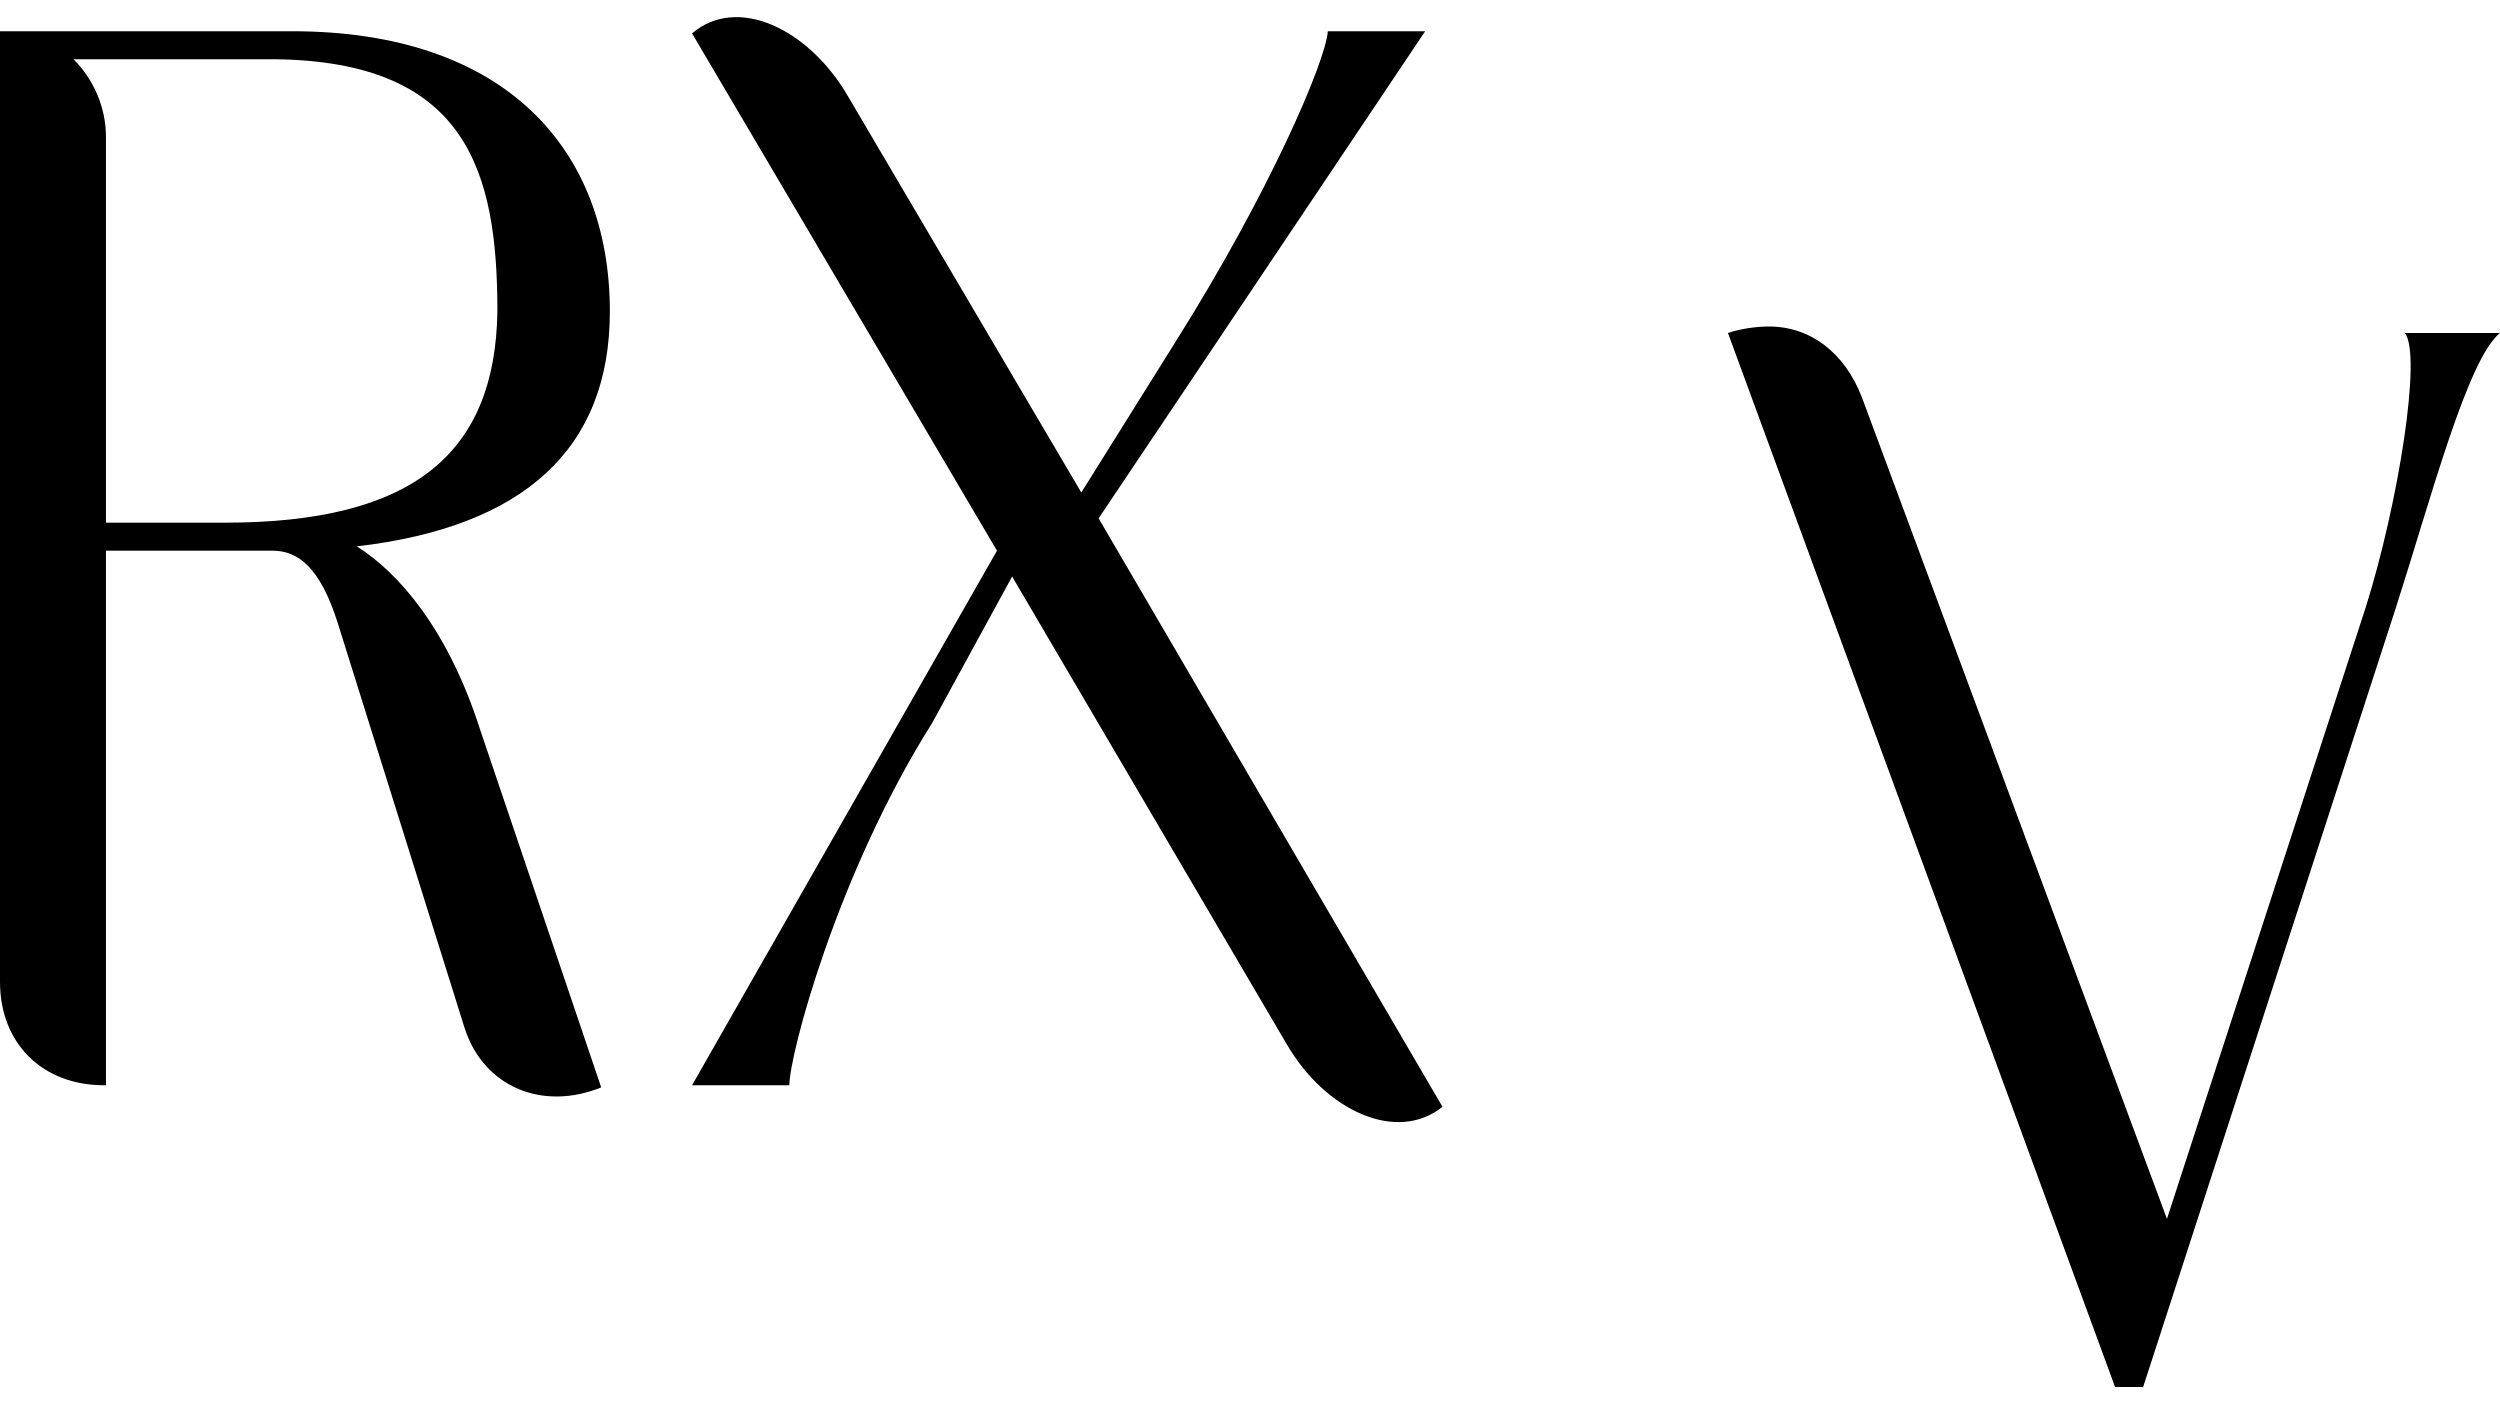
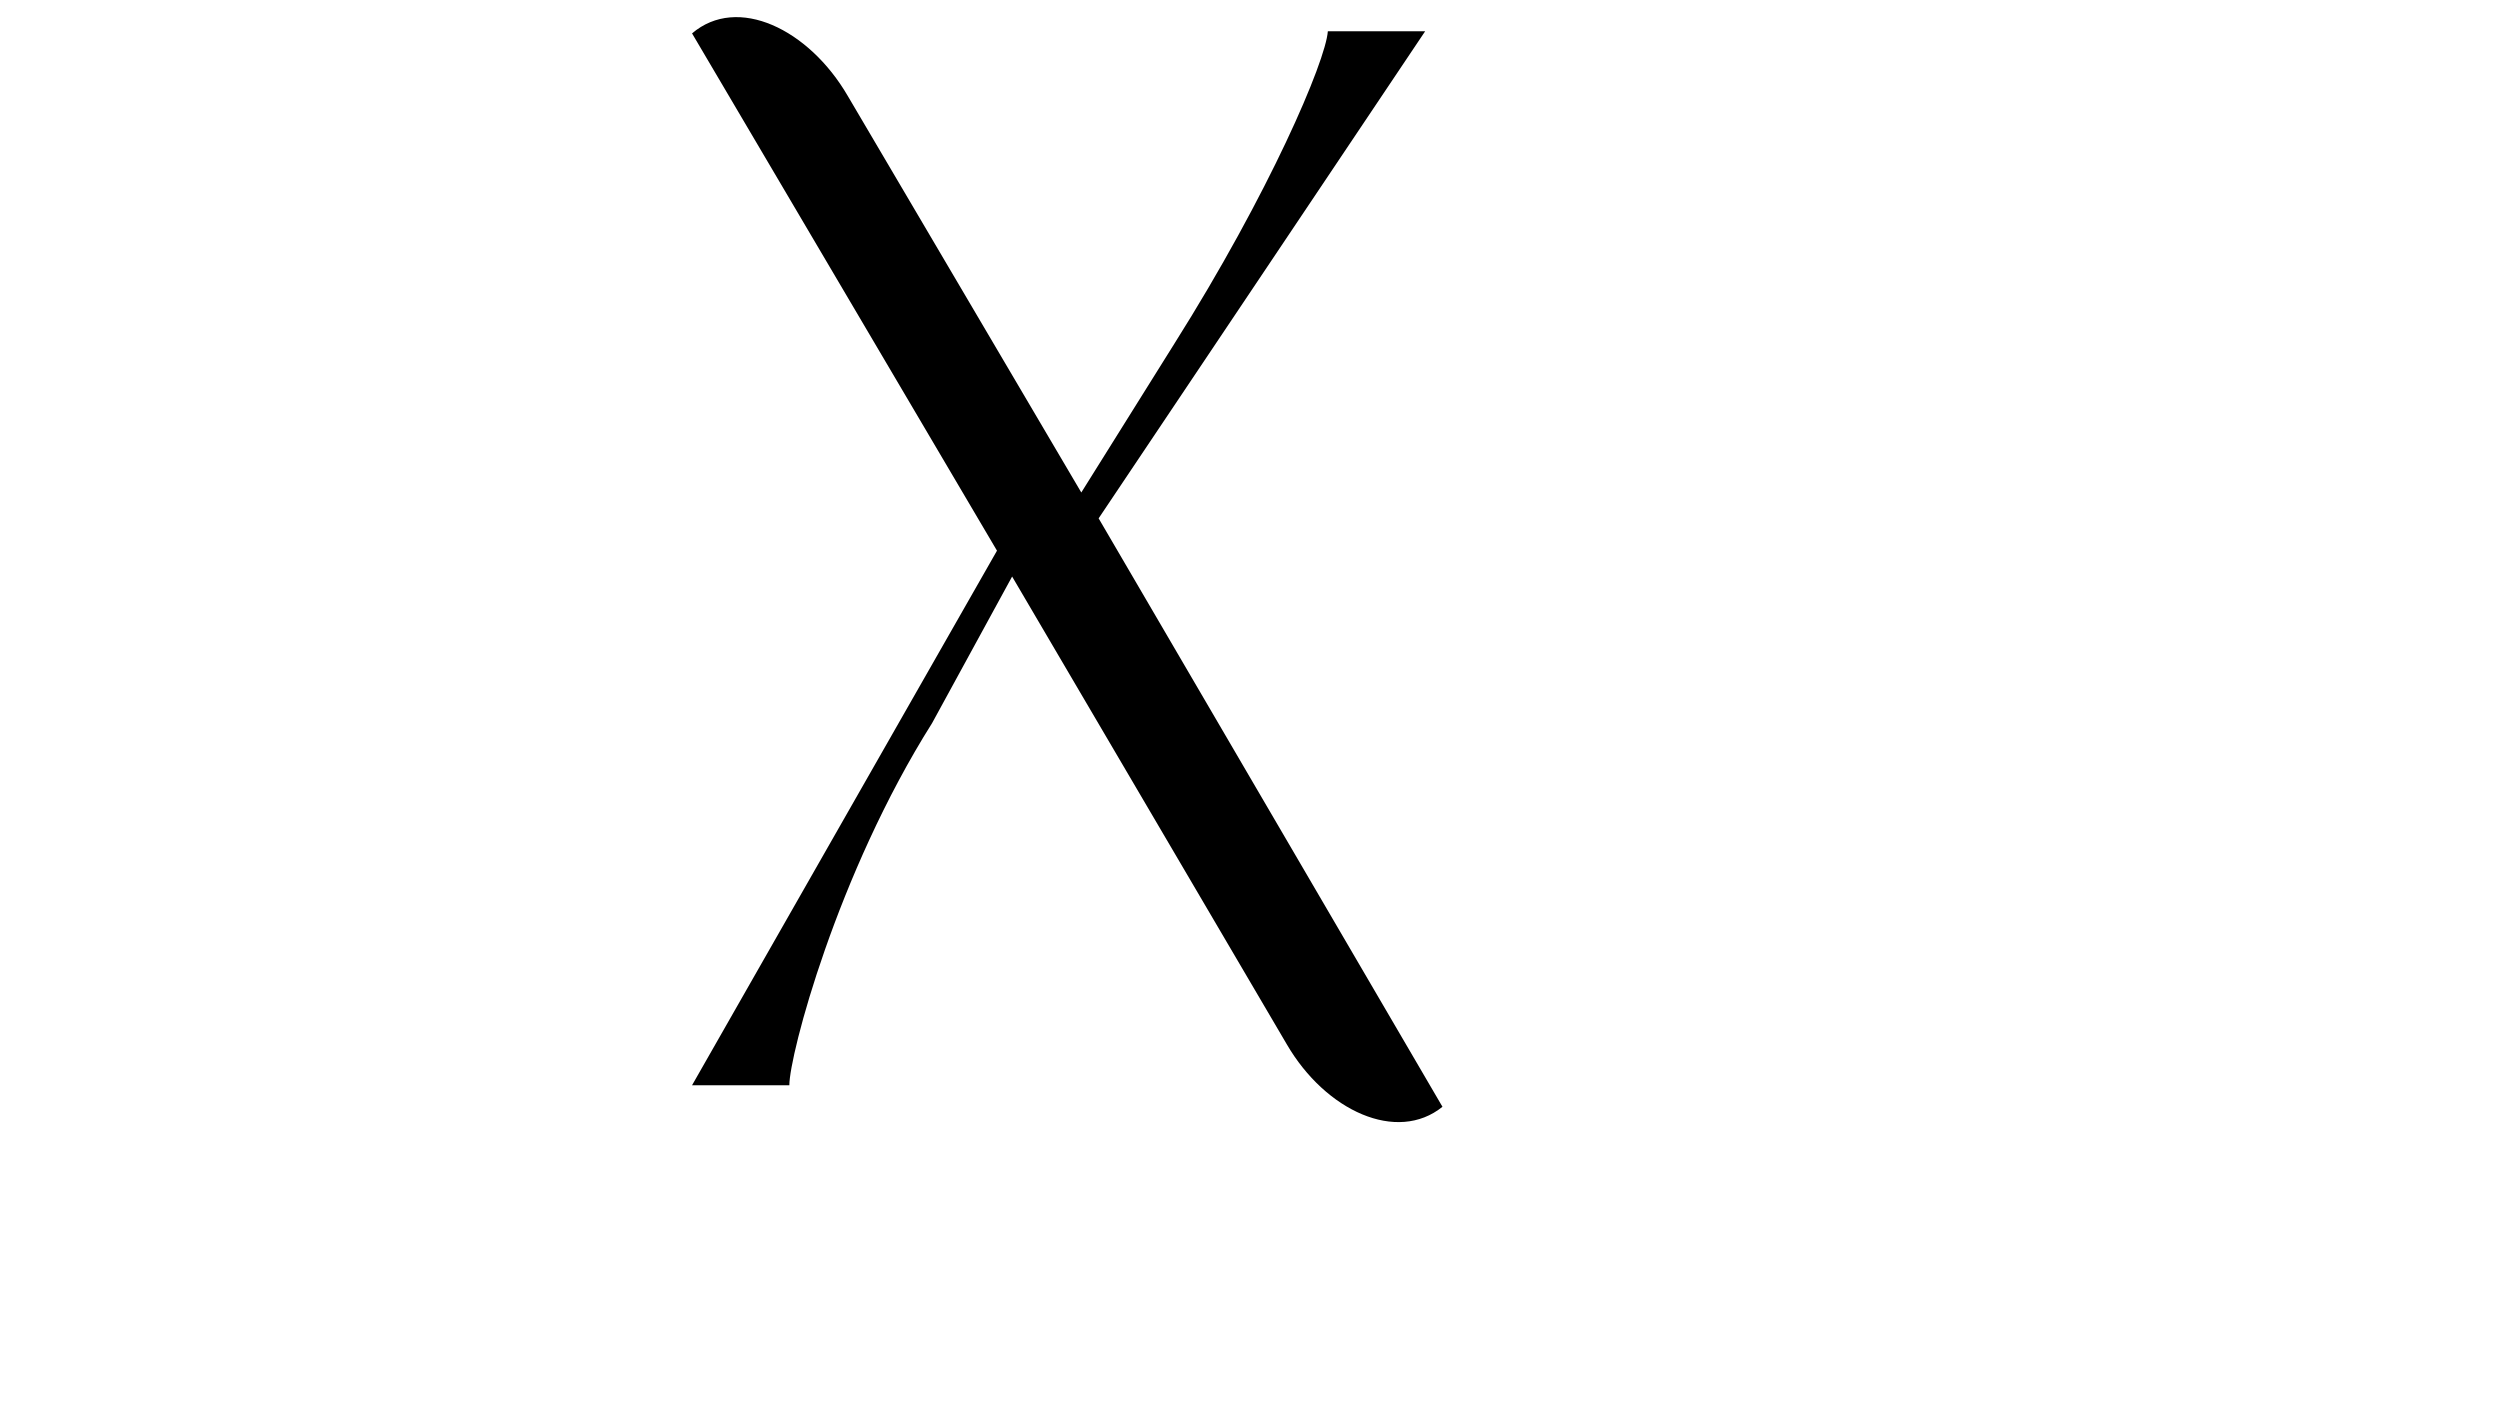
<svg xmlns="http://www.w3.org/2000/svg" width="73" height="41" viewBox="0 0 73 41" fill="none">
-   <path d="M6.567 15.262H3.094V3.996C3.094 3.115 2.715 2.297 2.147 1.73H8.02C13.64 1.793 14.524 5.003 14.524 9.094C14.461 13.248 12.061 15.262 6.567 15.262ZM17.808 9.094C17.808 4.374 14.777 0.912 8.525 0.912H0V28.668C0 30.493 1.263 31.689 3.031 31.689H3.094V16.08H7.957C8.715 16.08 9.346 16.584 9.851 18.157L13.577 30.052C14.145 31.752 15.85 32.444 17.555 31.752L14.019 21.304C13.072 18.346 11.619 16.709 10.419 15.954C15.282 15.388 17.808 13.122 17.808 9.094Z" fill="black" />
  <path d="M41.615 0.912H38.773C38.71 1.793 37.068 5.632 34.29 10.038L31.574 14.381L24.754 2.8C23.618 0.849 21.534 -0.158 20.208 0.975L29.112 16.08L20.208 31.689H23.049C23.049 30.808 24.439 25.521 27.217 21.115L29.554 16.835L37.574 30.493C38.71 32.444 40.794 33.388 42.12 32.318L32.08 15.136L41.615 0.912Z" fill="black" />
-   <path d="M70.221 9.723C70.727 10.353 70.032 14.695 69.085 17.716L63.275 35.591L54.371 11.611C53.866 10.29 52.855 9.534 51.656 9.534C51.277 9.534 50.835 9.597 50.456 9.723L61.76 40.5H62.58L69.969 17.716C70.979 14.569 72.053 10.479 73 9.723H70.221Z" fill="black" />
</svg>